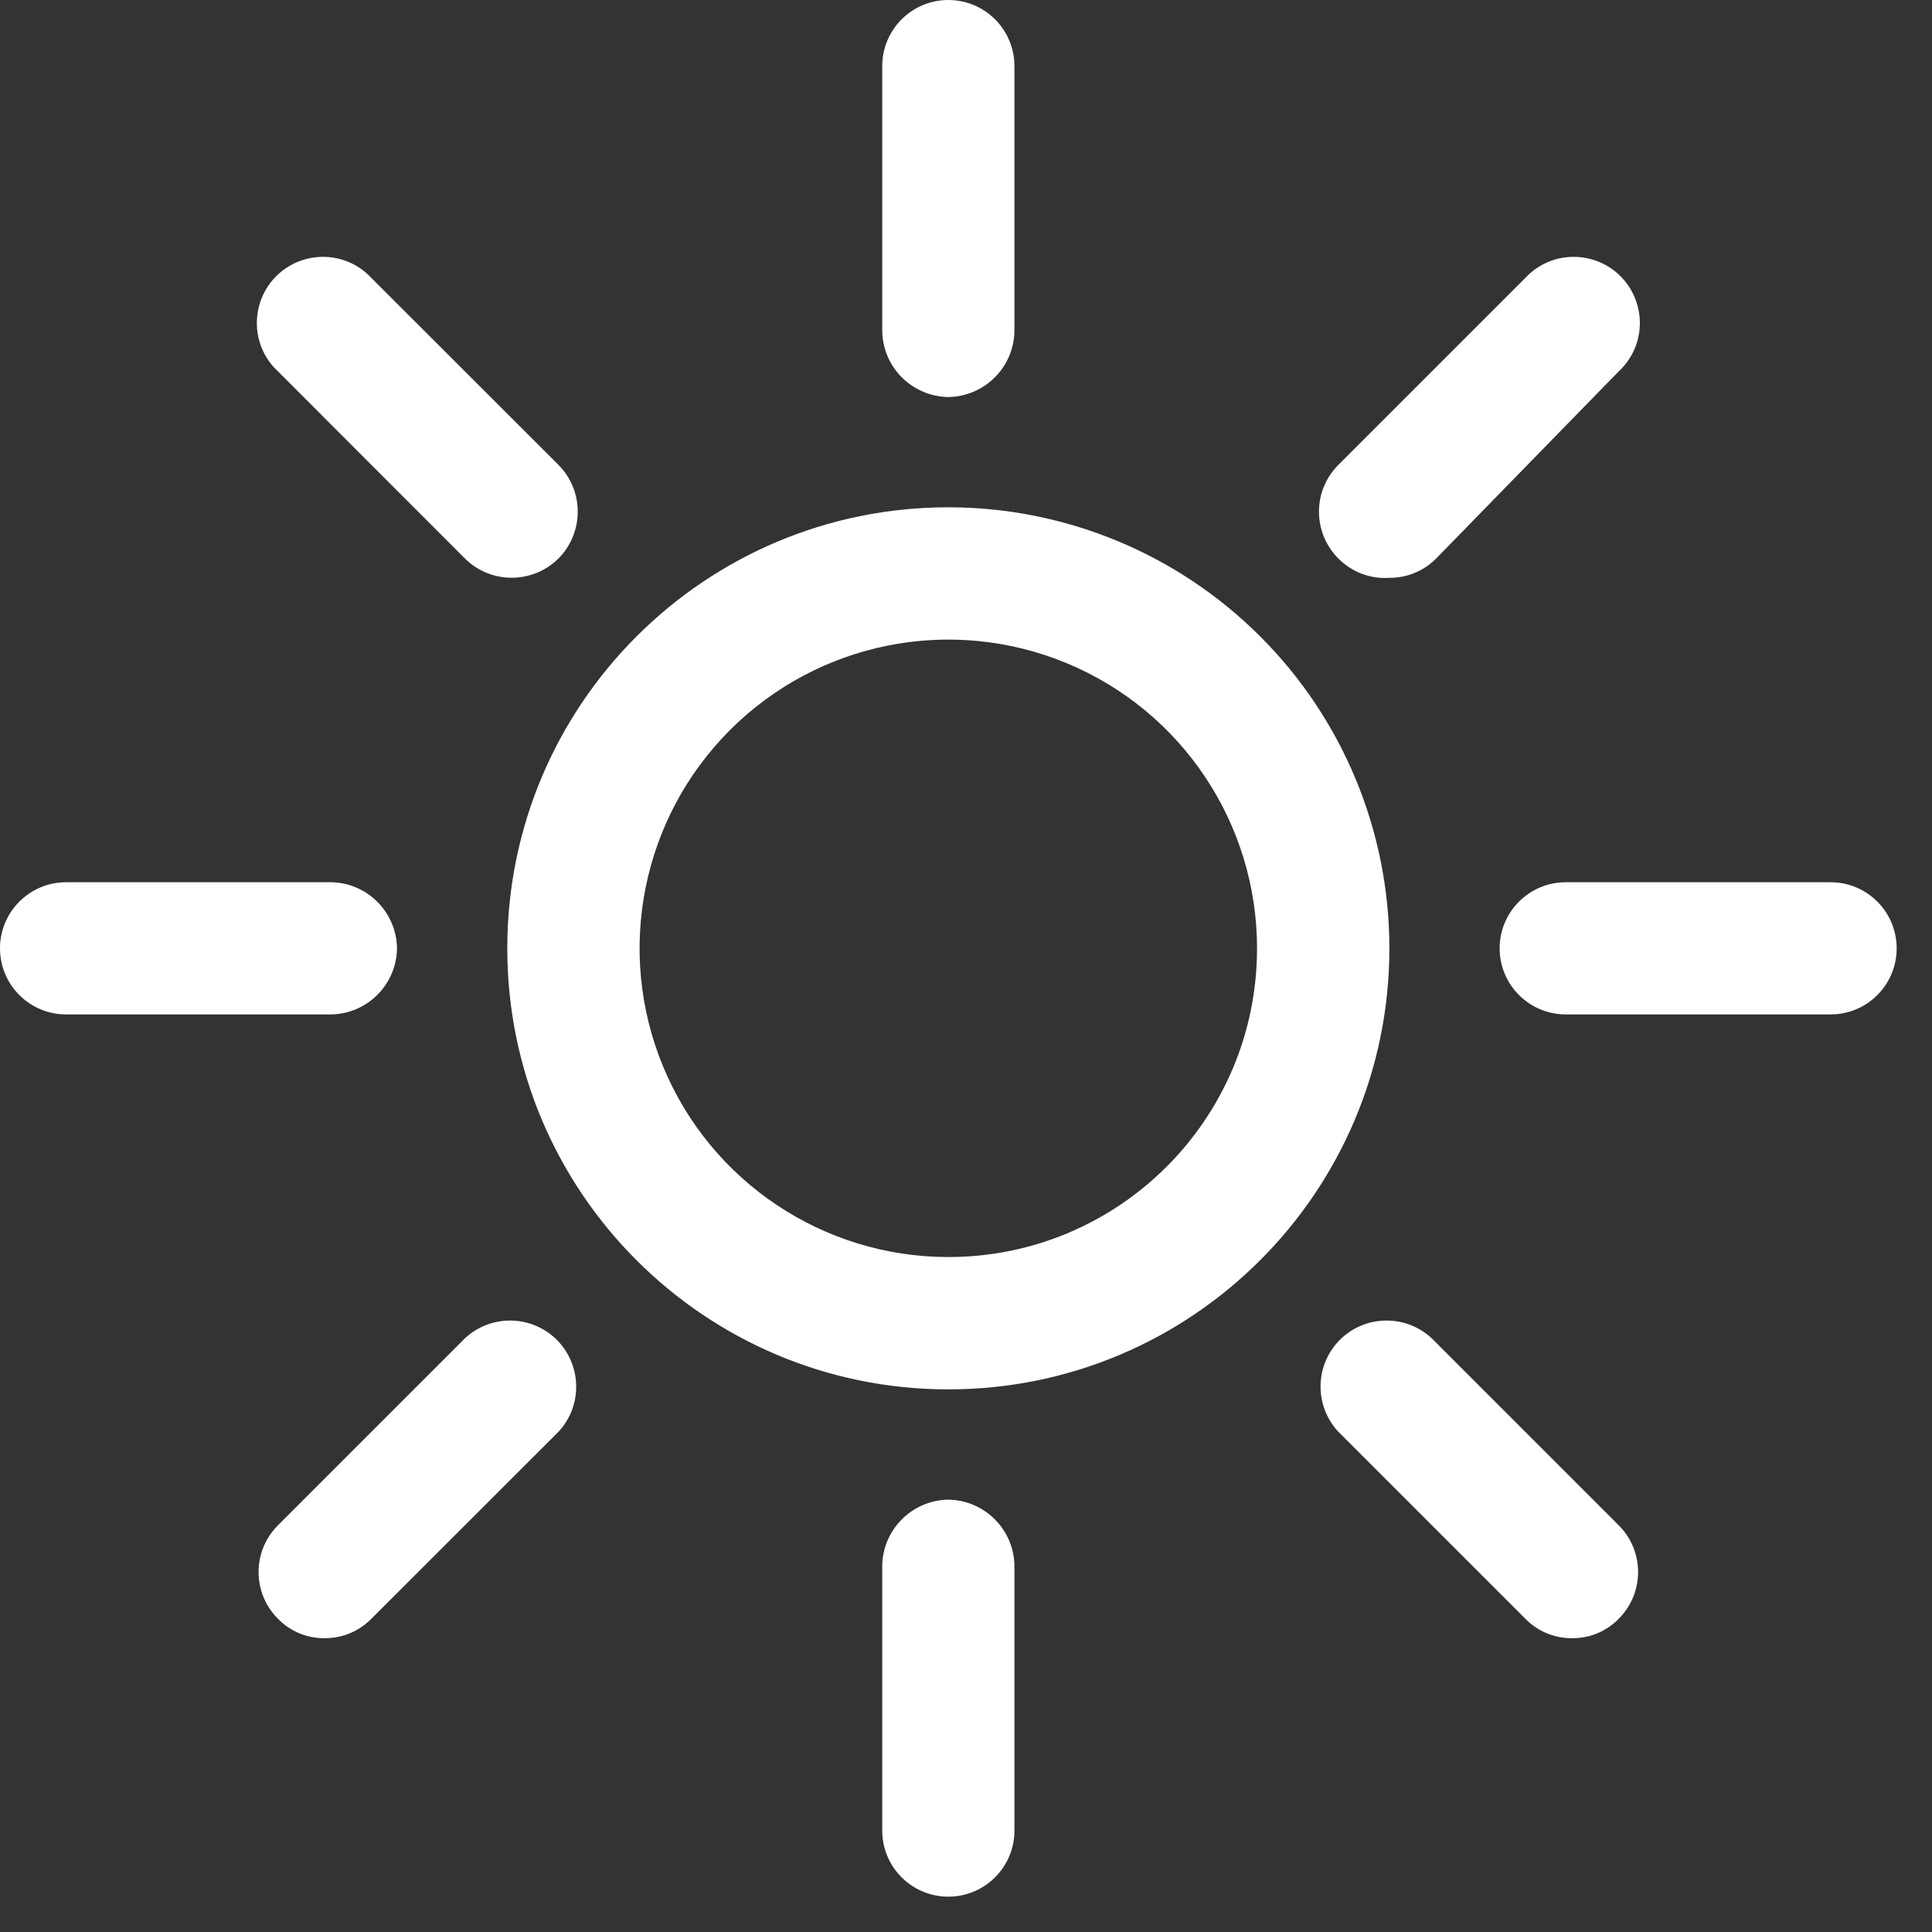
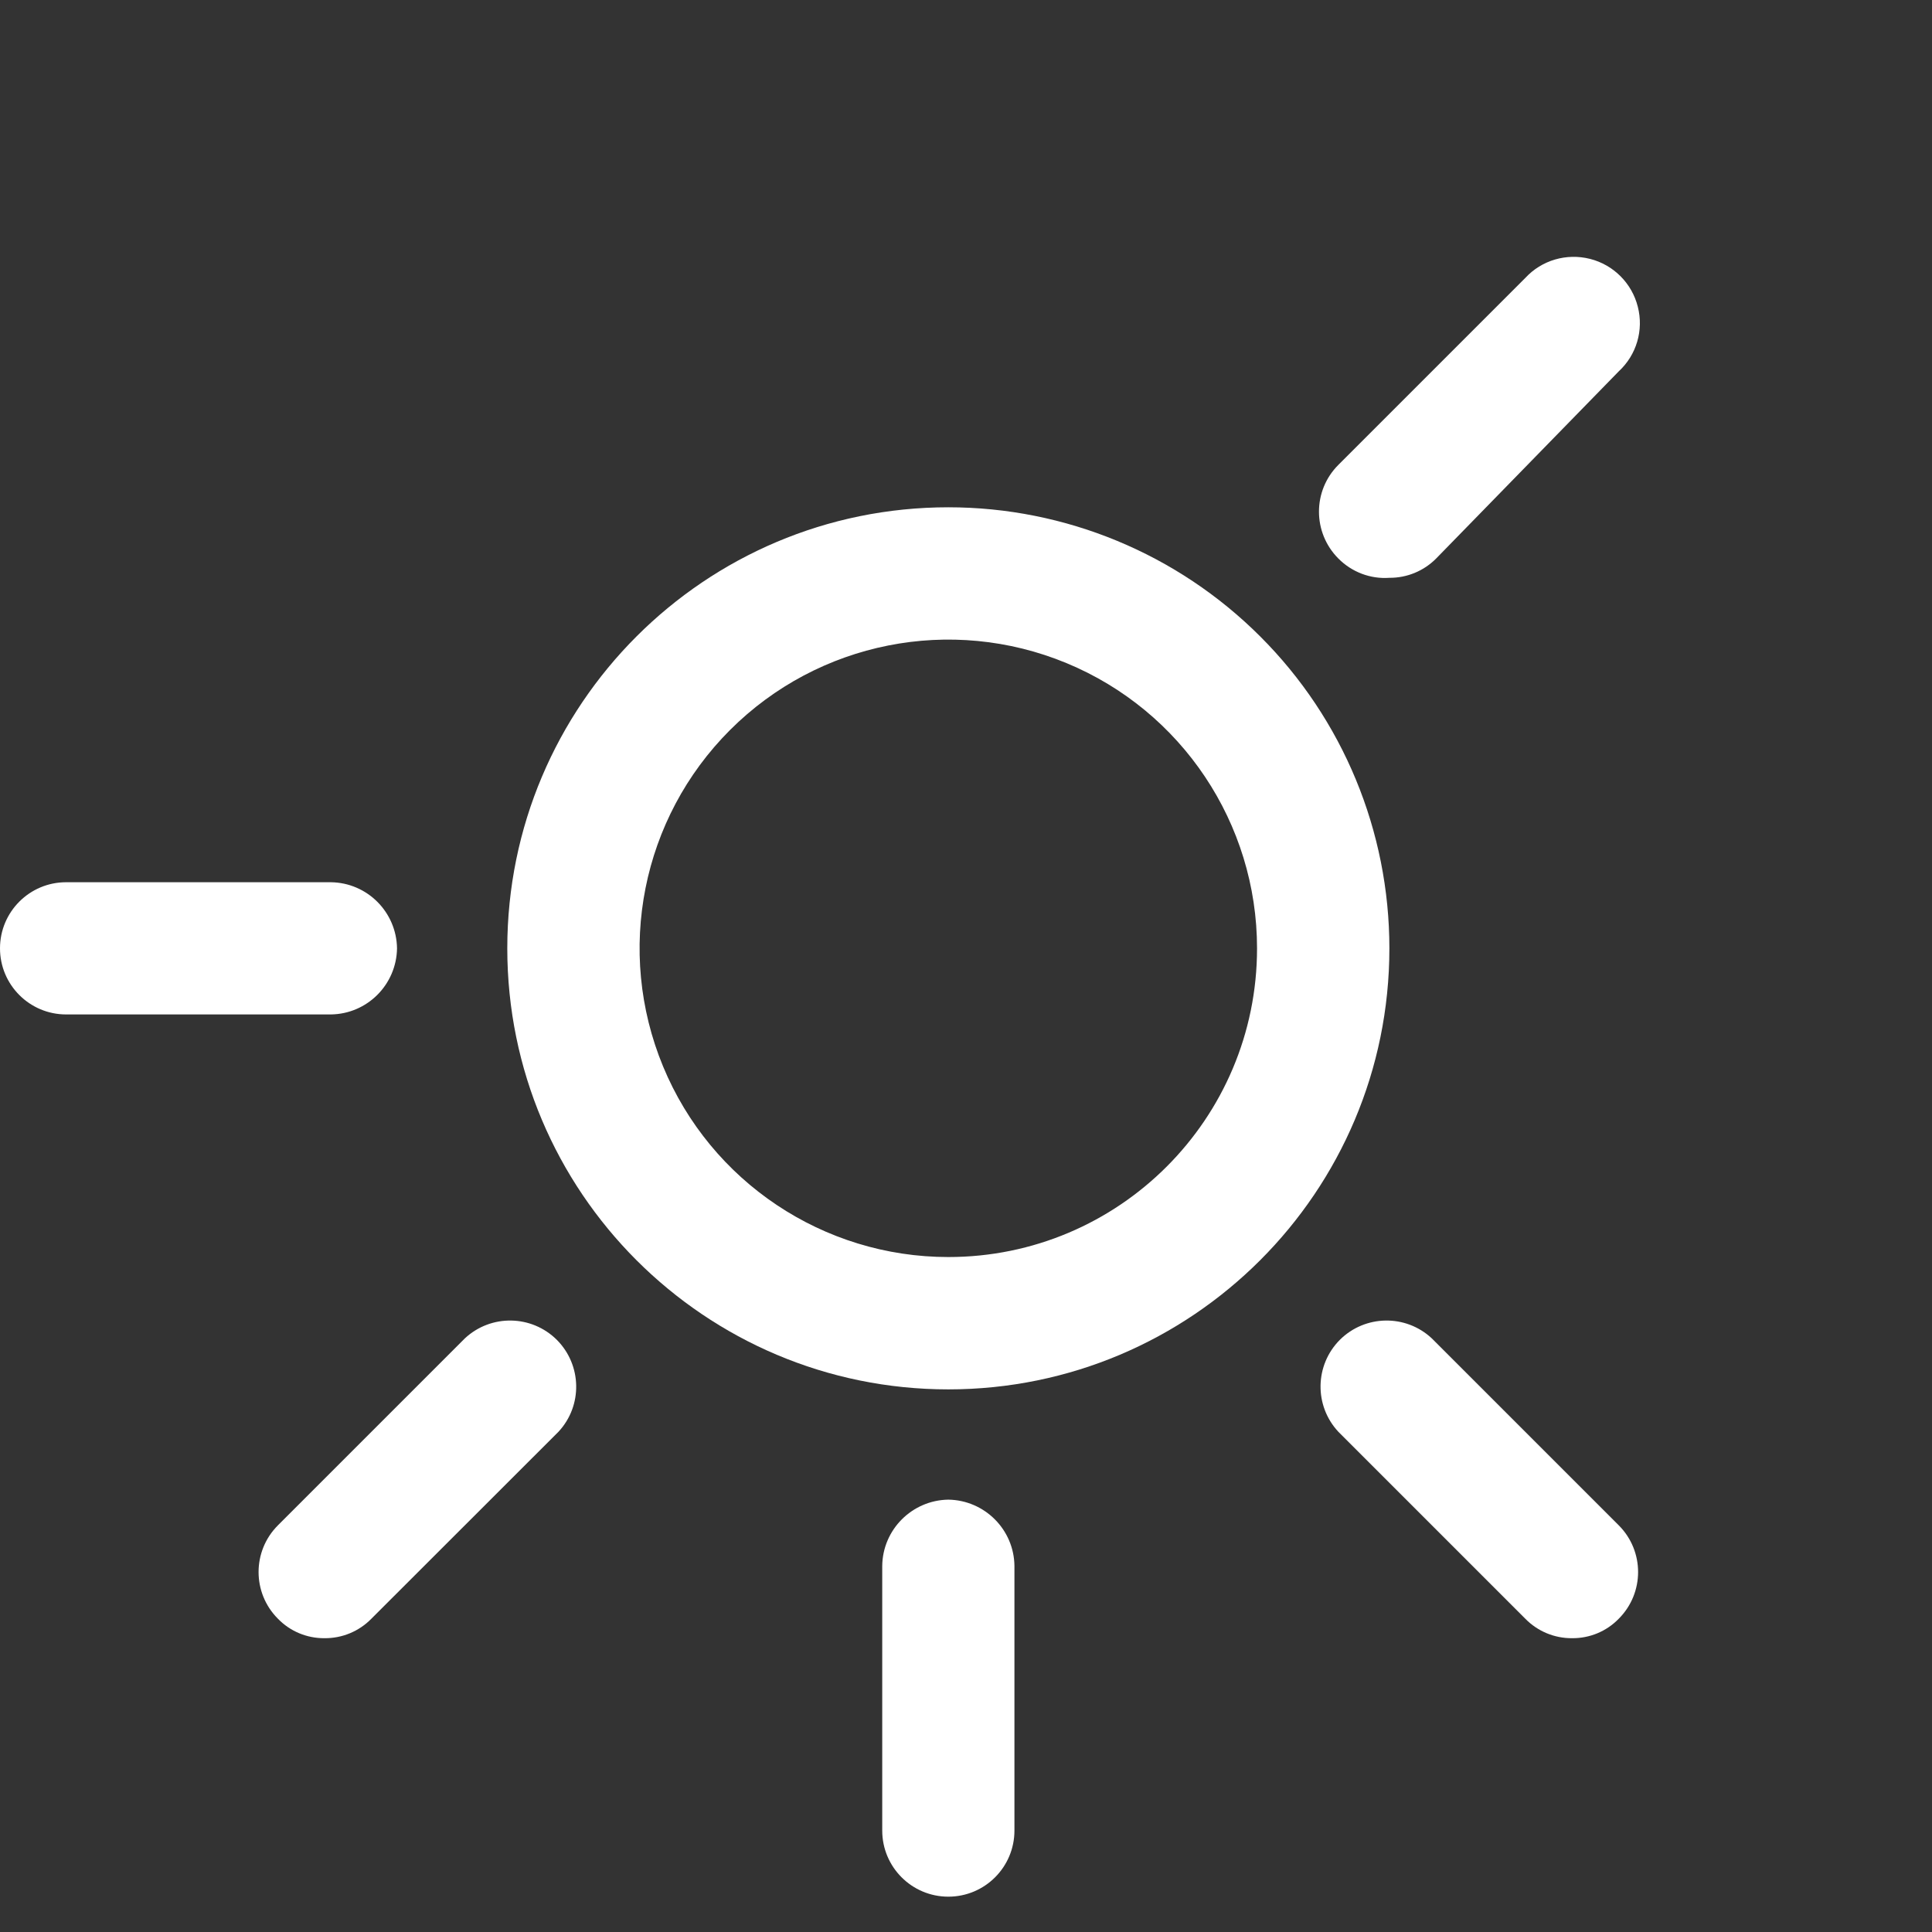
<svg xmlns="http://www.w3.org/2000/svg" fill="none" height="100%" overflow="visible" preserveAspectRatio="none" style="display: block;" viewBox="0 0 14 14" width="100%">
  <rect x="0" y="0" width="14" height="14" fill="#333333" stroke="none" />
  <g id="Icon">
    <path clip-rule="evenodd" d="M3.676 6.872C3.676 5.107 5.107 3.676 6.872 3.676C7.72 3.676 8.533 4.013 9.132 4.612C9.732 5.211 10.068 6.024 10.068 6.872C10.068 8.637 8.637 10.068 6.872 10.068C5.107 10.068 3.676 8.637 3.676 6.872ZM4.805 7.728C5.151 8.564 5.967 9.109 6.872 9.109C8.108 9.109 9.109 8.108 9.109 6.872C9.109 5.967 8.564 5.151 7.728 4.805C6.892 4.459 5.93 4.65 5.29 5.29C4.65 5.93 4.459 6.892 4.805 7.728Z" fill="white" fill-rule="evenodd" />
-     <path d="M6.872 2.877C7.135 2.873 7.348 2.661 7.351 2.397V0.479C7.351 0.215 7.137 0 6.872 0C6.607 0 6.393 0.215 6.393 0.479V2.397C6.396 2.661 6.609 2.873 6.872 2.877Z" fill="white" />
    <path d="M6.872 10.867C6.609 10.871 6.396 11.084 6.393 11.347V13.265C6.393 13.529 6.607 13.744 6.872 13.744C7.137 13.744 7.351 13.529 7.351 13.265V11.347C7.348 11.084 7.135 10.871 6.872 10.867Z" fill="white" />
-     <path d="M3.369 4.047C3.556 4.233 3.859 4.233 4.047 4.047C4.233 3.859 4.233 3.556 4.047 3.369L2.691 2.014C2.572 1.885 2.392 1.833 2.222 1.876C2.052 1.919 1.919 2.052 1.876 2.222C1.833 2.392 1.885 2.572 2.014 2.691L3.369 4.047Z" fill="white" />
    <path d="M10.375 9.698C10.186 9.522 9.892 9.527 9.709 9.709C9.527 9.892 9.522 10.186 9.698 10.375L11.053 11.73C11.142 11.821 11.264 11.872 11.392 11.871C11.519 11.872 11.641 11.822 11.73 11.73C11.917 11.543 11.917 11.24 11.73 11.053L10.375 9.698Z" fill="white" />
    <path d="M2.877 6.872C2.873 6.609 2.661 6.396 2.397 6.393H0.479C0.215 6.393 0 6.607 0 6.872C0 7.137 0.215 7.351 0.479 7.351H2.397C2.661 7.348 2.873 7.135 2.877 6.872Z" fill="white" />
-     <path d="M13.265 6.393H11.347C11.082 6.393 10.867 6.607 10.867 6.872C10.867 7.137 11.082 7.351 11.347 7.351H13.265C13.529 7.351 13.744 7.137 13.744 6.872C13.744 6.607 13.529 6.393 13.265 6.393Z" fill="white" />
    <path d="M3.369 9.698L2.014 11.053C1.827 11.24 1.827 11.543 2.014 11.73C2.103 11.822 2.225 11.872 2.352 11.871C2.48 11.872 2.602 11.821 2.691 11.73L4.047 10.375C4.223 10.186 4.217 9.892 4.035 9.709C3.852 9.527 3.558 9.522 3.369 9.698Z" fill="white" />
    <path d="M10.068 4.187C10.196 4.188 10.318 4.137 10.407 4.047L11.73 2.691C11.859 2.572 11.912 2.392 11.868 2.222C11.825 2.052 11.692 1.919 11.522 1.876C11.352 1.833 11.172 1.885 11.053 2.014L9.698 3.369C9.511 3.556 9.511 3.859 9.698 4.047C9.795 4.145 9.93 4.197 10.068 4.187Z" fill="white" />
  </g>
</svg>